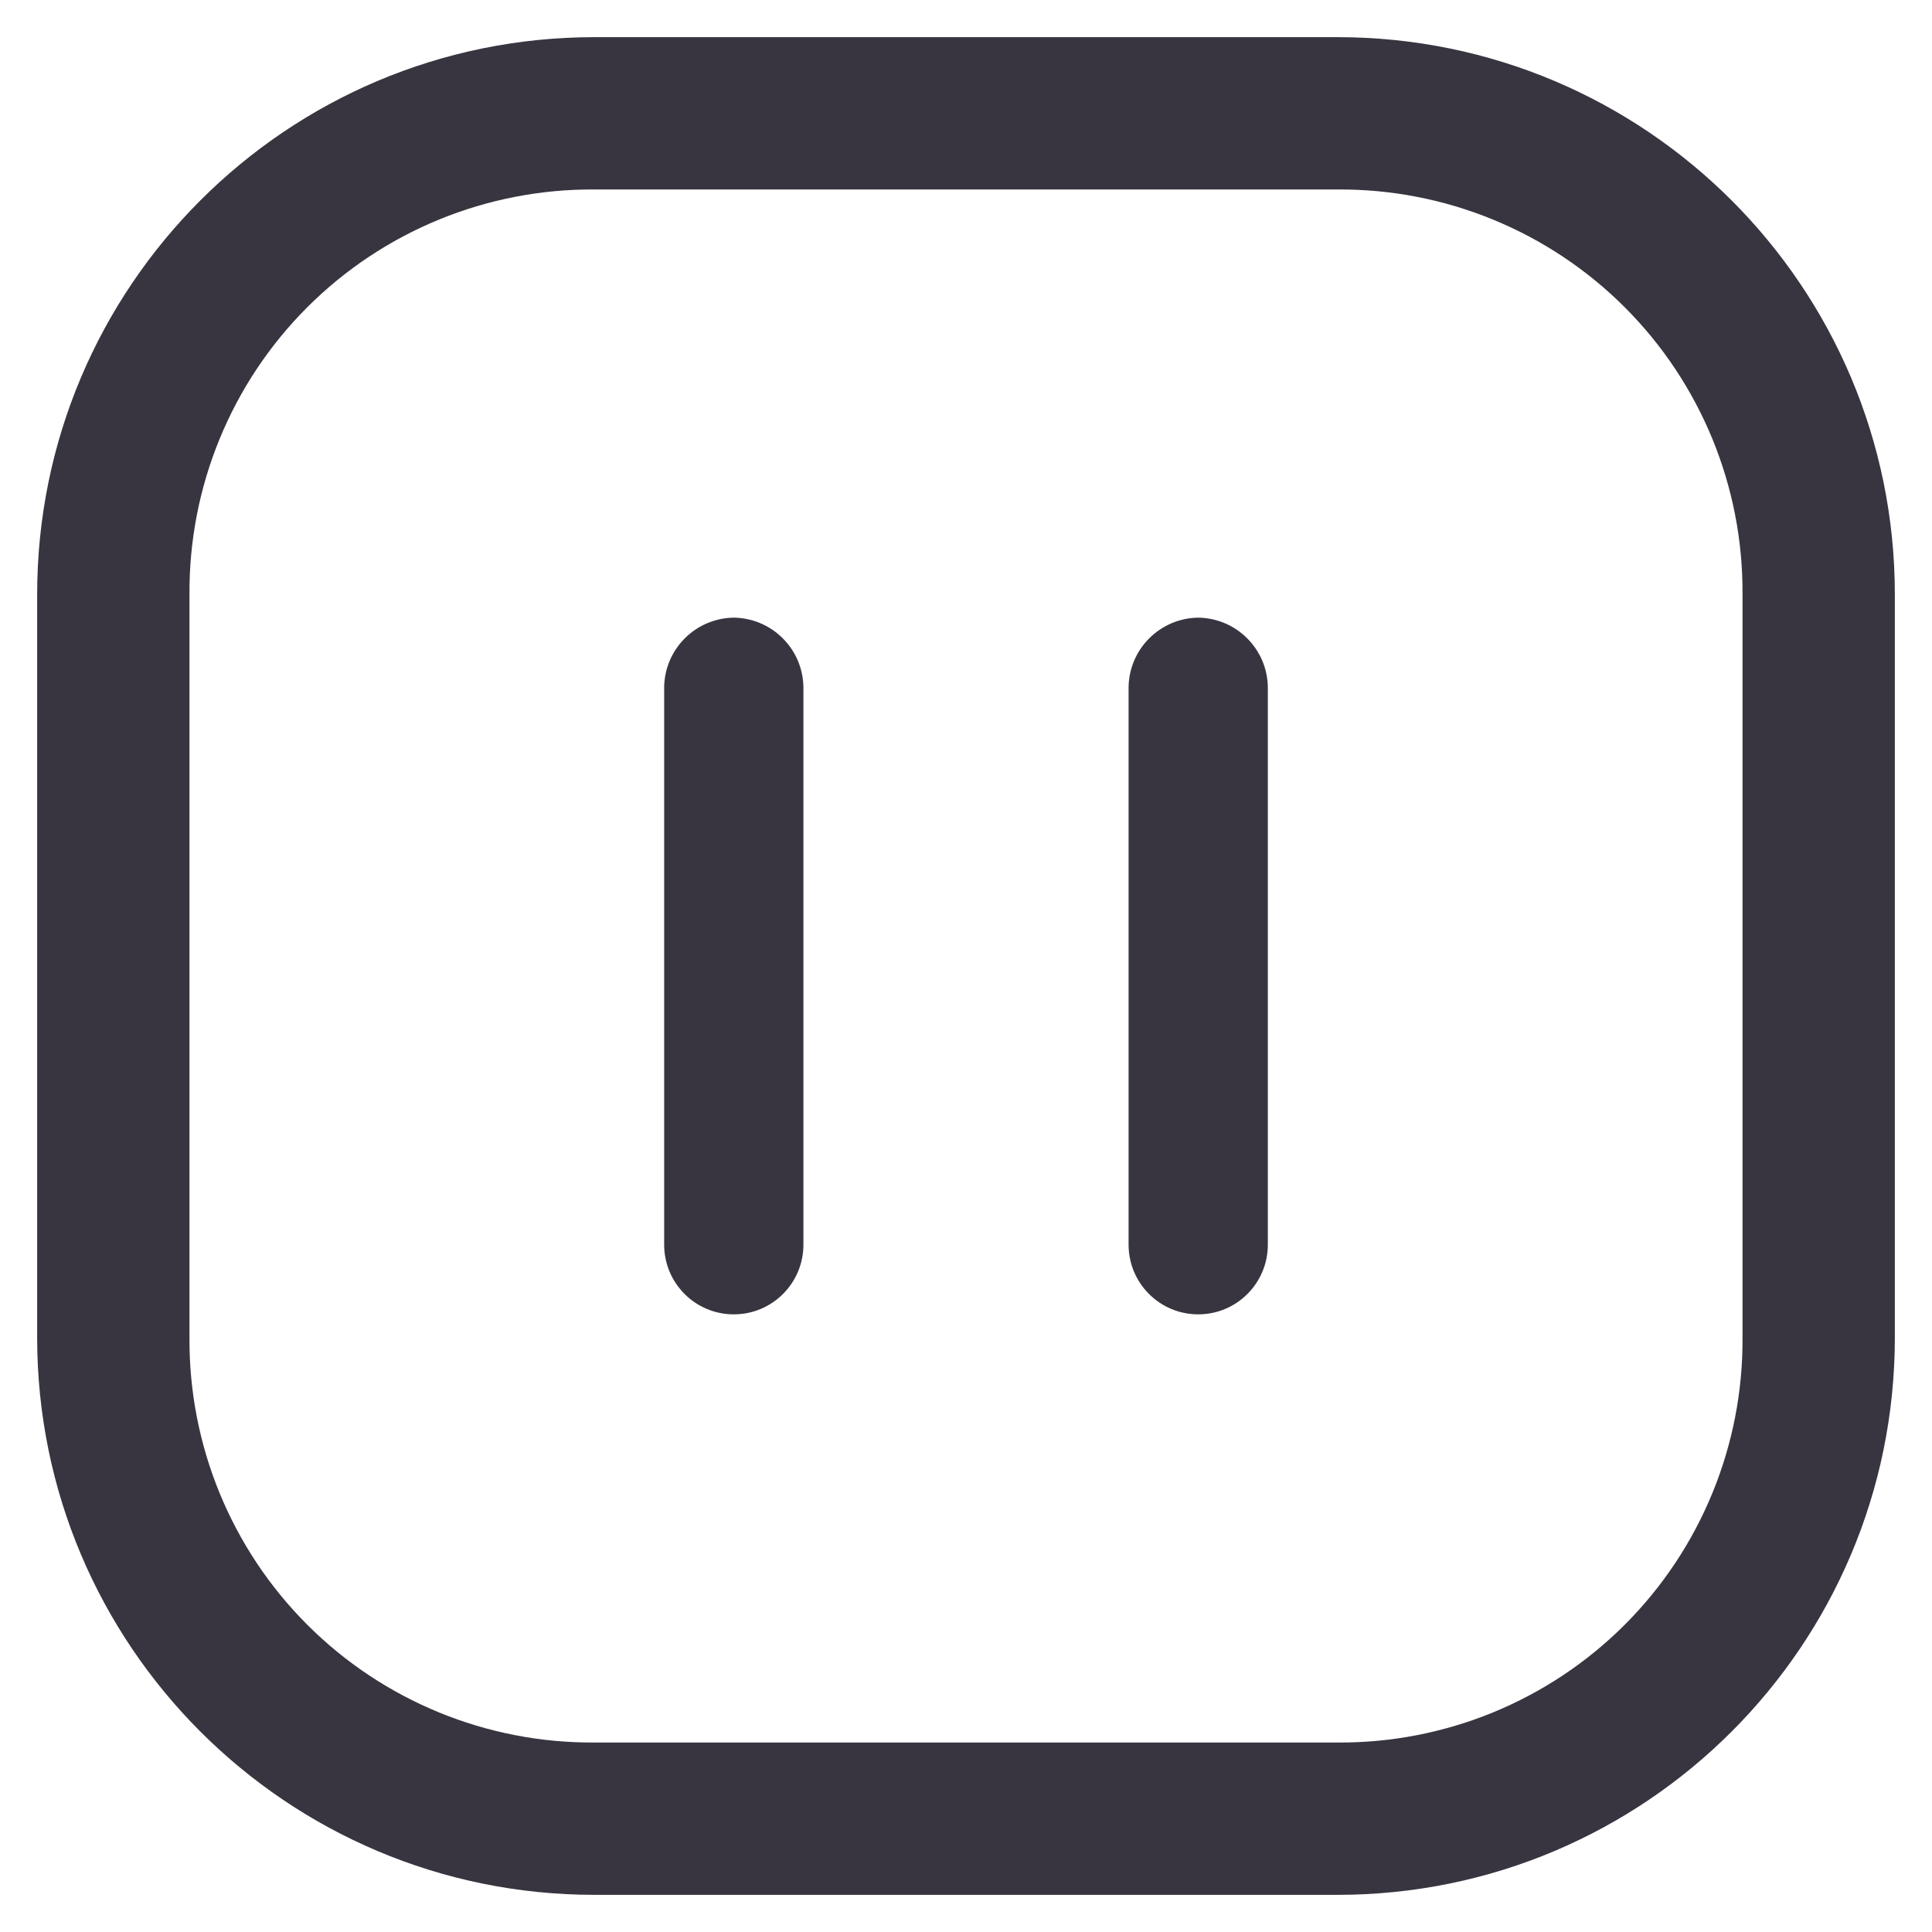
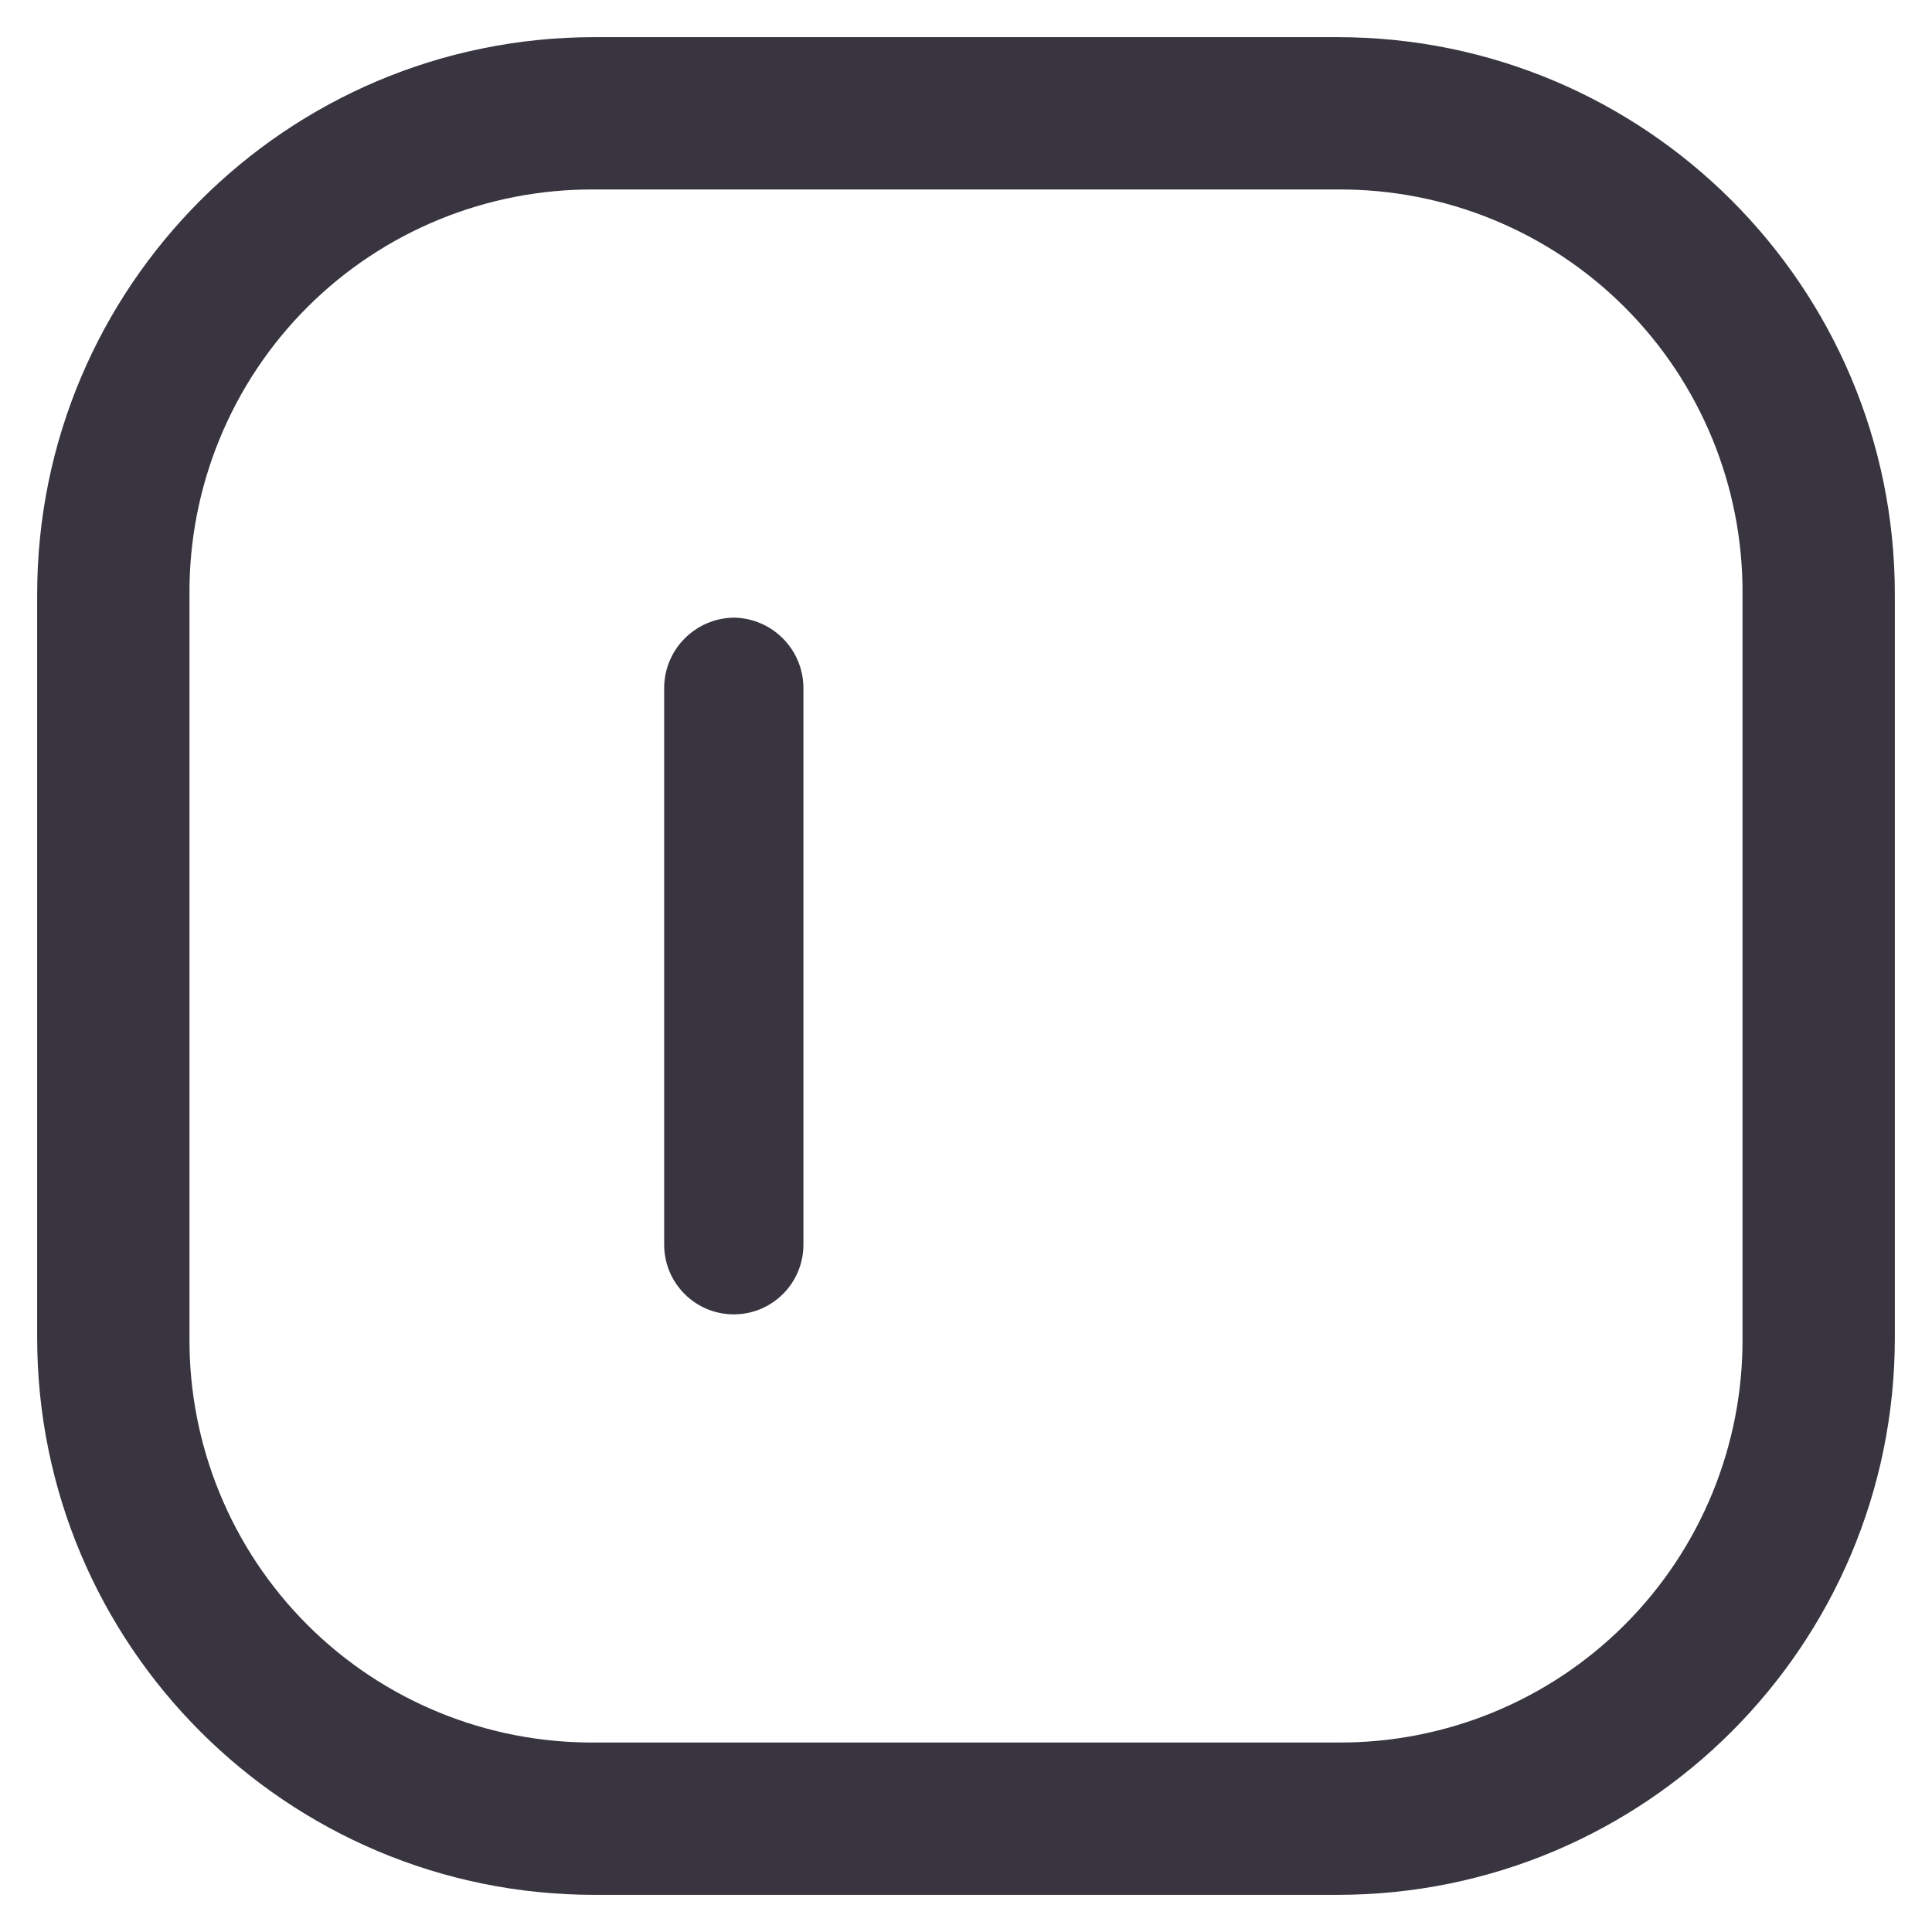
<svg xmlns="http://www.w3.org/2000/svg" width="26" height="26" viewBox="0 0 26 26" fill="none">
  <path d="M9.875 8.312C9.36 8.319 8.944 8.735 8.938 9.25V16.75C8.938 17.268 9.357 17.688 9.875 17.688C10.393 17.688 10.812 17.268 10.812 16.75V9.25C10.806 8.735 10.39 8.319 9.875 8.312Z" fill="#383540" />
-   <path d="M16.125 8.312C15.61 8.319 15.194 8.735 15.188 9.25V16.75C15.188 17.268 15.607 17.688 16.125 17.688C16.643 17.688 17.062 17.268 17.062 16.75V9.25C17.056 8.735 16.64 8.319 16.125 8.312Z" fill="#383540" />
  <path fill-rule="evenodd" clip-rule="evenodd" d="M8 0.5H18C22.142 0.5 25.5 3.858 25.5 8V18C25.5 22.142 22.142 25.5 18 25.5H8C3.858 25.5 0.5 22.142 0.5 18V8C0.5 3.858 3.858 0.5 8 0.5ZM21.865 21.865C22.889 20.841 23.46 19.448 23.45 18V8C23.46 6.552 22.889 5.159 21.865 4.135C20.841 3.111 19.448 2.54 18 2.55H8C6.552 2.54 5.159 3.111 4.135 4.135C3.111 5.159 2.54 6.552 2.55 8V18C2.54 19.448 3.111 20.841 4.135 21.865C5.159 22.889 6.552 23.46 8 23.45H18C19.448 23.46 20.841 22.889 21.865 21.865Z" fill="#383540" />
</svg>